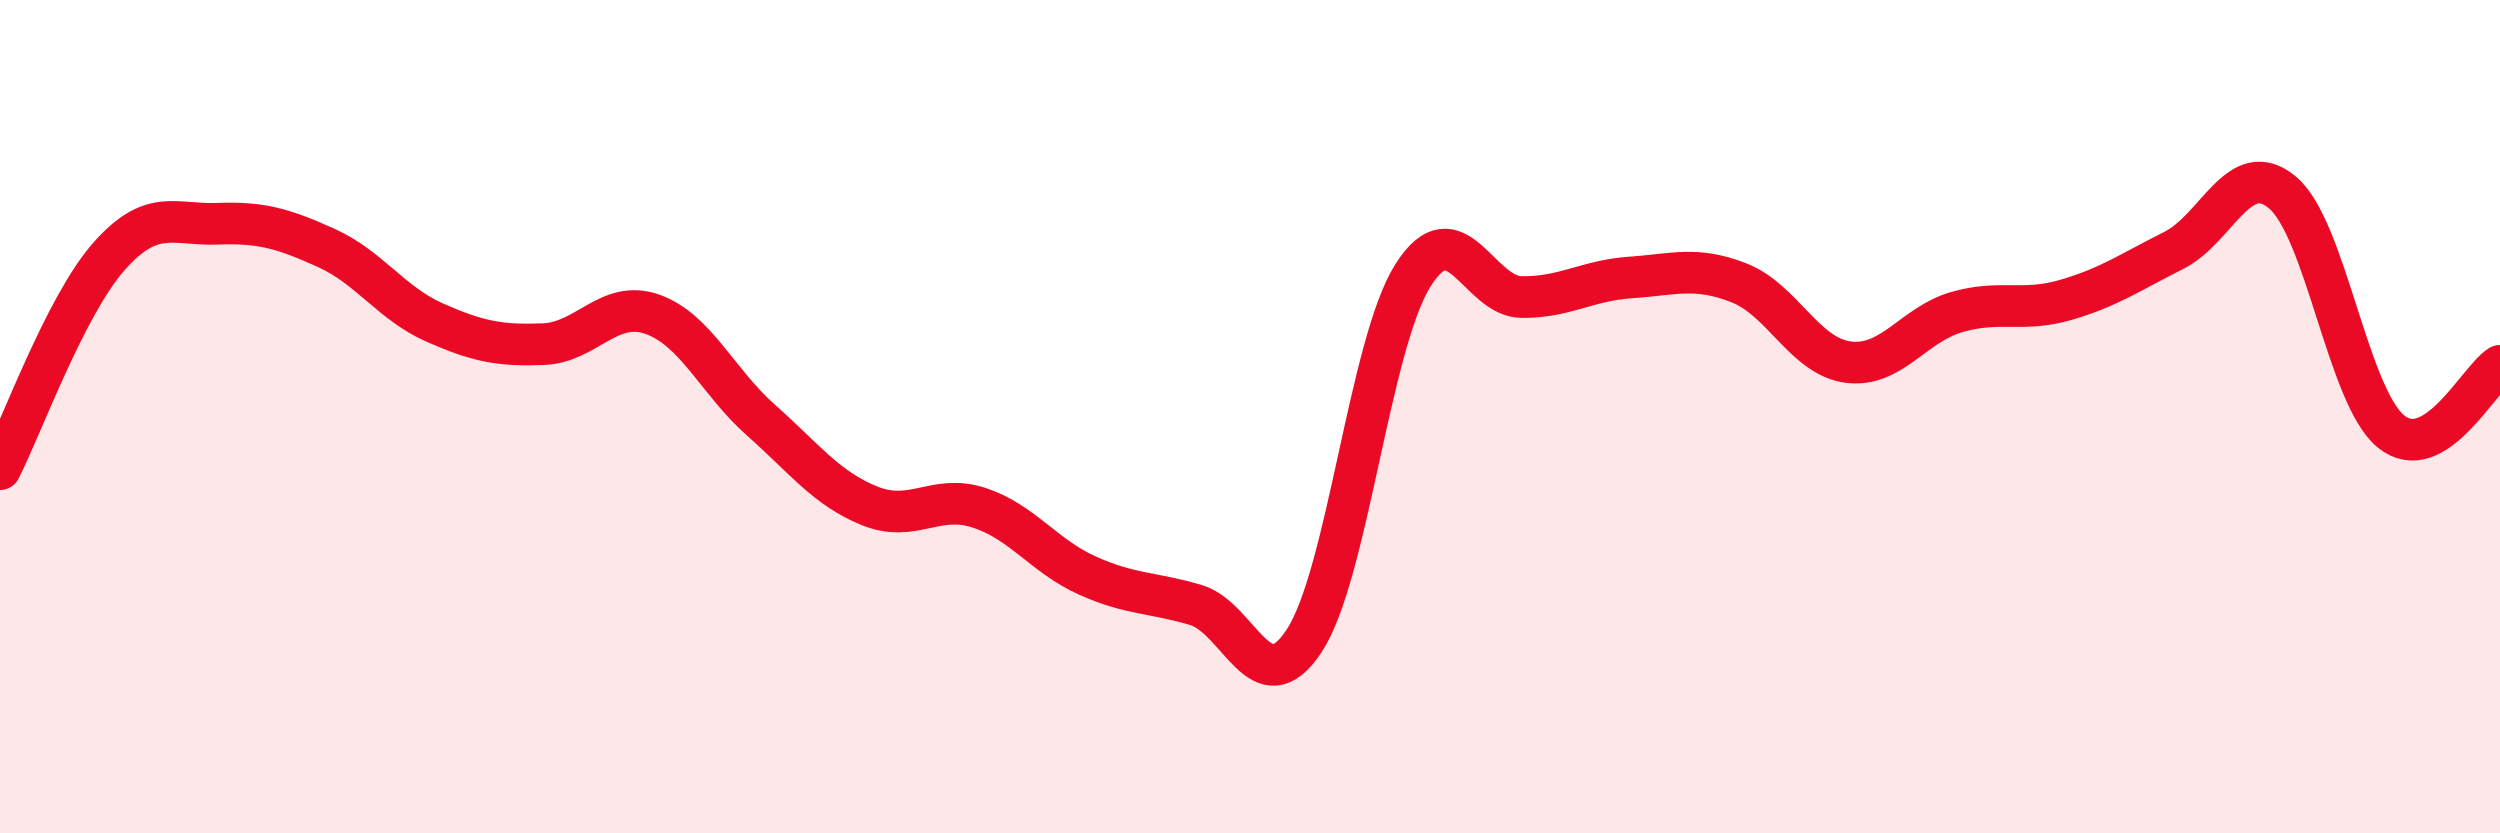
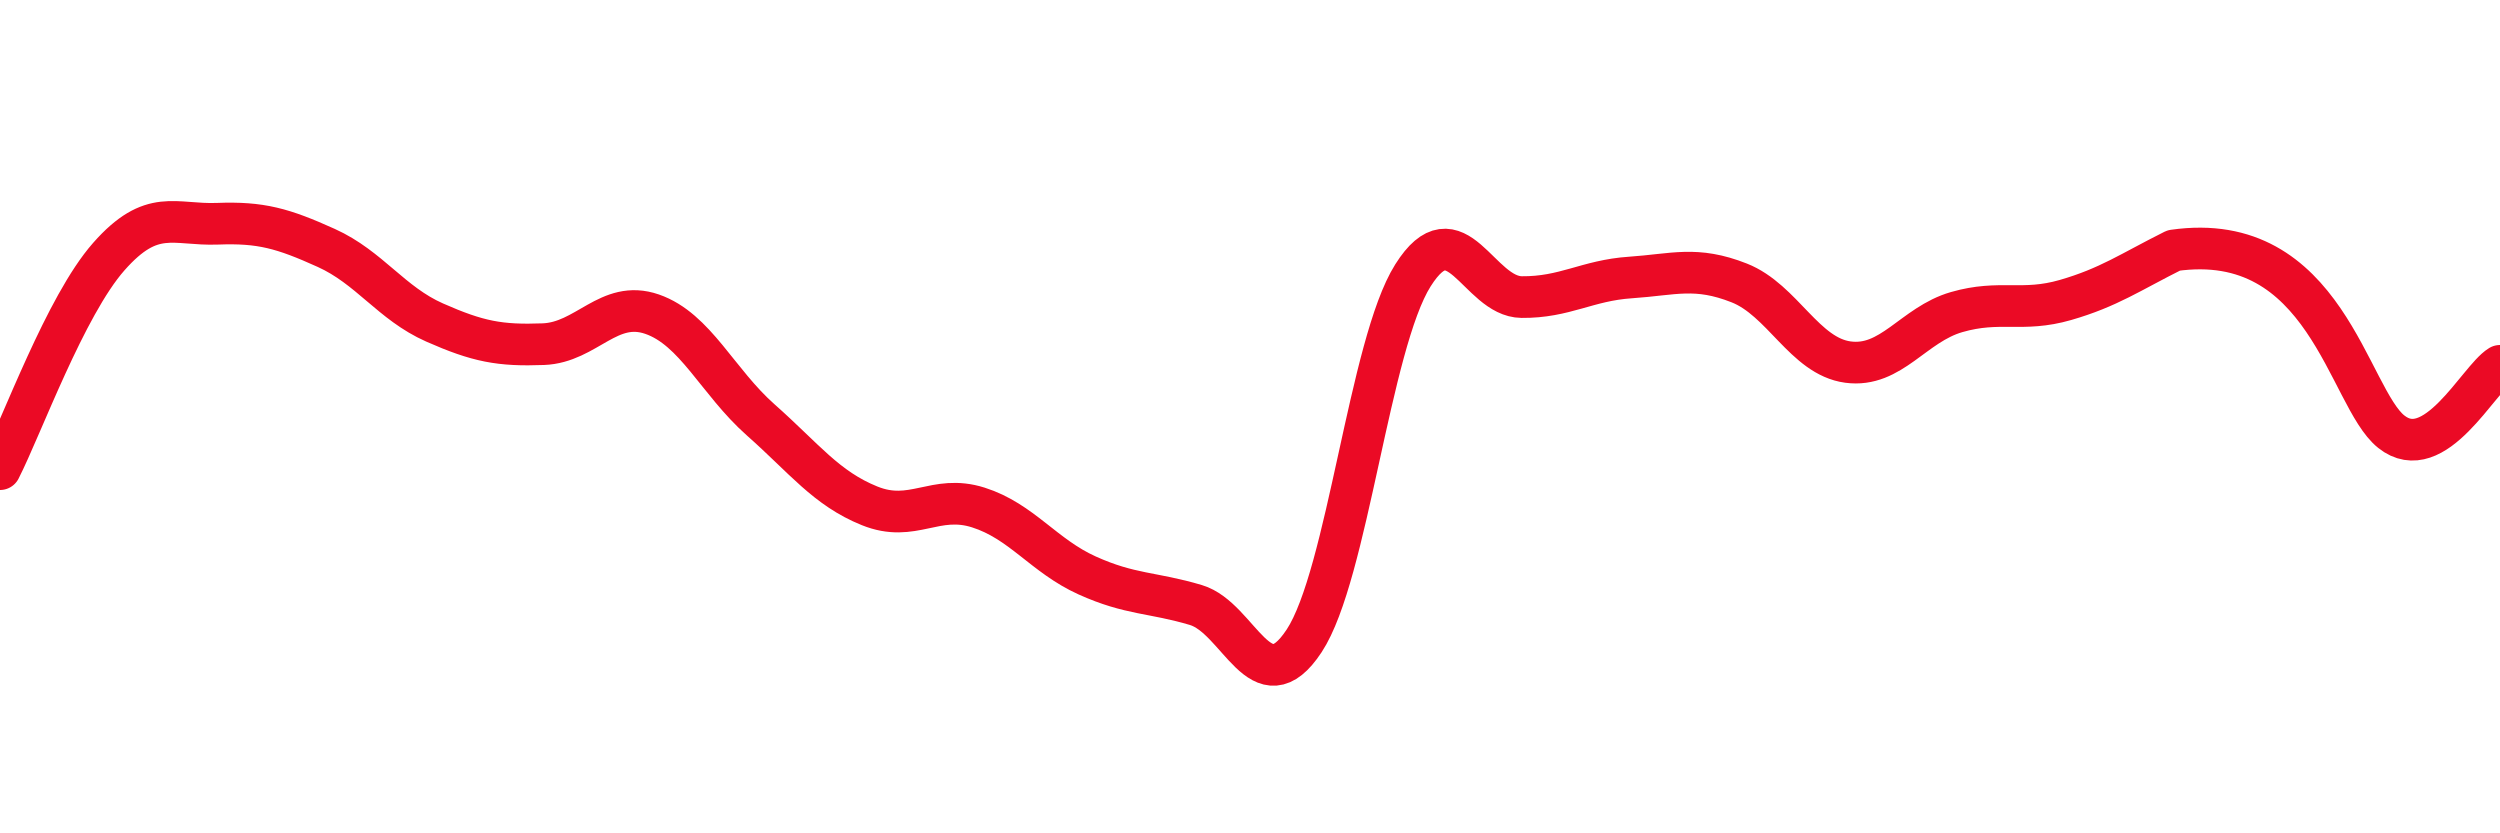
<svg xmlns="http://www.w3.org/2000/svg" width="60" height="20" viewBox="0 0 60 20">
-   <path d="M 0,11.26 C 0.52,10.24 1.57,7.34 2.61,6.16 C 3.65,4.98 4.18,5.41 5.22,5.37 C 6.26,5.33 6.79,5.48 7.83,5.95 C 8.87,6.42 9.39,7.28 10.43,7.74 C 11.47,8.2 12,8.3 13.04,8.26 C 14.08,8.22 14.61,7.18 15.65,7.54 C 16.69,7.9 17.22,9.16 18.26,10.08 C 19.3,11 19.83,11.72 20.87,12.14 C 21.91,12.56 22.44,11.85 23.48,12.18 C 24.52,12.51 25.05,13.34 26.09,13.81 C 27.13,14.28 27.66,14.21 28.7,14.52 C 29.74,14.83 30.26,16.96 31.3,15.38 C 32.34,13.8 32.87,8.26 33.91,6.61 C 34.95,4.96 35.48,7.12 36.52,7.13 C 37.56,7.14 38.09,6.73 39.13,6.66 C 40.17,6.59 40.7,6.38 41.74,6.79 C 42.78,7.2 43.31,8.55 44.35,8.69 C 45.39,8.83 45.92,7.79 46.96,7.49 C 48,7.19 48.53,7.5 49.57,7.2 C 50.61,6.9 51.13,6.53 52.17,6.01 C 53.21,5.49 53.74,3.75 54.78,4.62 C 55.82,5.49 56.35,9.53 57.39,10.36 C 58.43,11.19 59.48,9.1 60,8.78L60 20L0 20Z" fill="#EB0A25" opacity="0.1" stroke-linecap="round" stroke-linejoin="round" />
-   <path d="M 0,11.26 C 0.52,10.24 1.57,7.34 2.61,6.16 C 3.65,4.98 4.18,5.41 5.22,5.37 C 6.26,5.33 6.79,5.48 7.83,5.95 C 8.87,6.42 9.39,7.28 10.43,7.74 C 11.47,8.2 12,8.3 13.04,8.26 C 14.08,8.22 14.61,7.18 15.65,7.54 C 16.69,7.9 17.22,9.16 18.26,10.08 C 19.3,11 19.83,11.72 20.87,12.14 C 21.91,12.56 22.44,11.85 23.48,12.18 C 24.52,12.51 25.05,13.34 26.09,13.81 C 27.13,14.28 27.66,14.21 28.7,14.52 C 29.74,14.83 30.26,16.96 31.3,15.38 C 32.34,13.8 32.87,8.26 33.91,6.61 C 34.95,4.96 35.48,7.12 36.52,7.13 C 37.56,7.14 38.09,6.73 39.13,6.66 C 40.17,6.59 40.7,6.38 41.74,6.79 C 42.78,7.2 43.31,8.55 44.35,8.69 C 45.39,8.83 45.92,7.79 46.96,7.49 C 48,7.19 48.53,7.5 49.57,7.2 C 50.61,6.9 51.13,6.53 52.17,6.01 C 53.21,5.49 53.74,3.75 54.78,4.62 C 55.82,5.49 56.35,9.53 57.39,10.36 C 58.43,11.19 59.48,9.1 60,8.78" stroke="#EB0A25" stroke-width="1" fill="none" stroke-linecap="round" stroke-linejoin="round" />
+   <path d="M 0,11.26 C 0.52,10.24 1.57,7.34 2.61,6.16 C 3.65,4.98 4.18,5.41 5.22,5.37 C 6.26,5.33 6.79,5.48 7.83,5.95 C 8.87,6.42 9.39,7.28 10.43,7.74 C 11.47,8.2 12,8.3 13.04,8.26 C 14.08,8.22 14.61,7.18 15.65,7.54 C 16.69,7.9 17.22,9.16 18.26,10.08 C 19.3,11 19.83,11.72 20.87,12.14 C 21.91,12.56 22.44,11.85 23.48,12.18 C 24.52,12.51 25.05,13.34 26.09,13.81 C 27.13,14.28 27.66,14.21 28.7,14.52 C 29.74,14.83 30.26,16.96 31.3,15.38 C 32.34,13.8 32.87,8.26 33.91,6.61 C 34.95,4.96 35.48,7.12 36.52,7.13 C 37.56,7.14 38.09,6.73 39.13,6.66 C 40.17,6.59 40.7,6.38 41.74,6.79 C 42.78,7.2 43.31,8.55 44.35,8.69 C 45.39,8.83 45.92,7.79 46.96,7.49 C 48,7.19 48.53,7.5 49.57,7.2 C 50.61,6.9 51.13,6.53 52.17,6.01 C 55.82,5.49 56.35,9.53 57.39,10.36 C 58.43,11.19 59.48,9.1 60,8.78" stroke="#EB0A25" stroke-width="1" fill="none" stroke-linecap="round" stroke-linejoin="round" />
</svg>